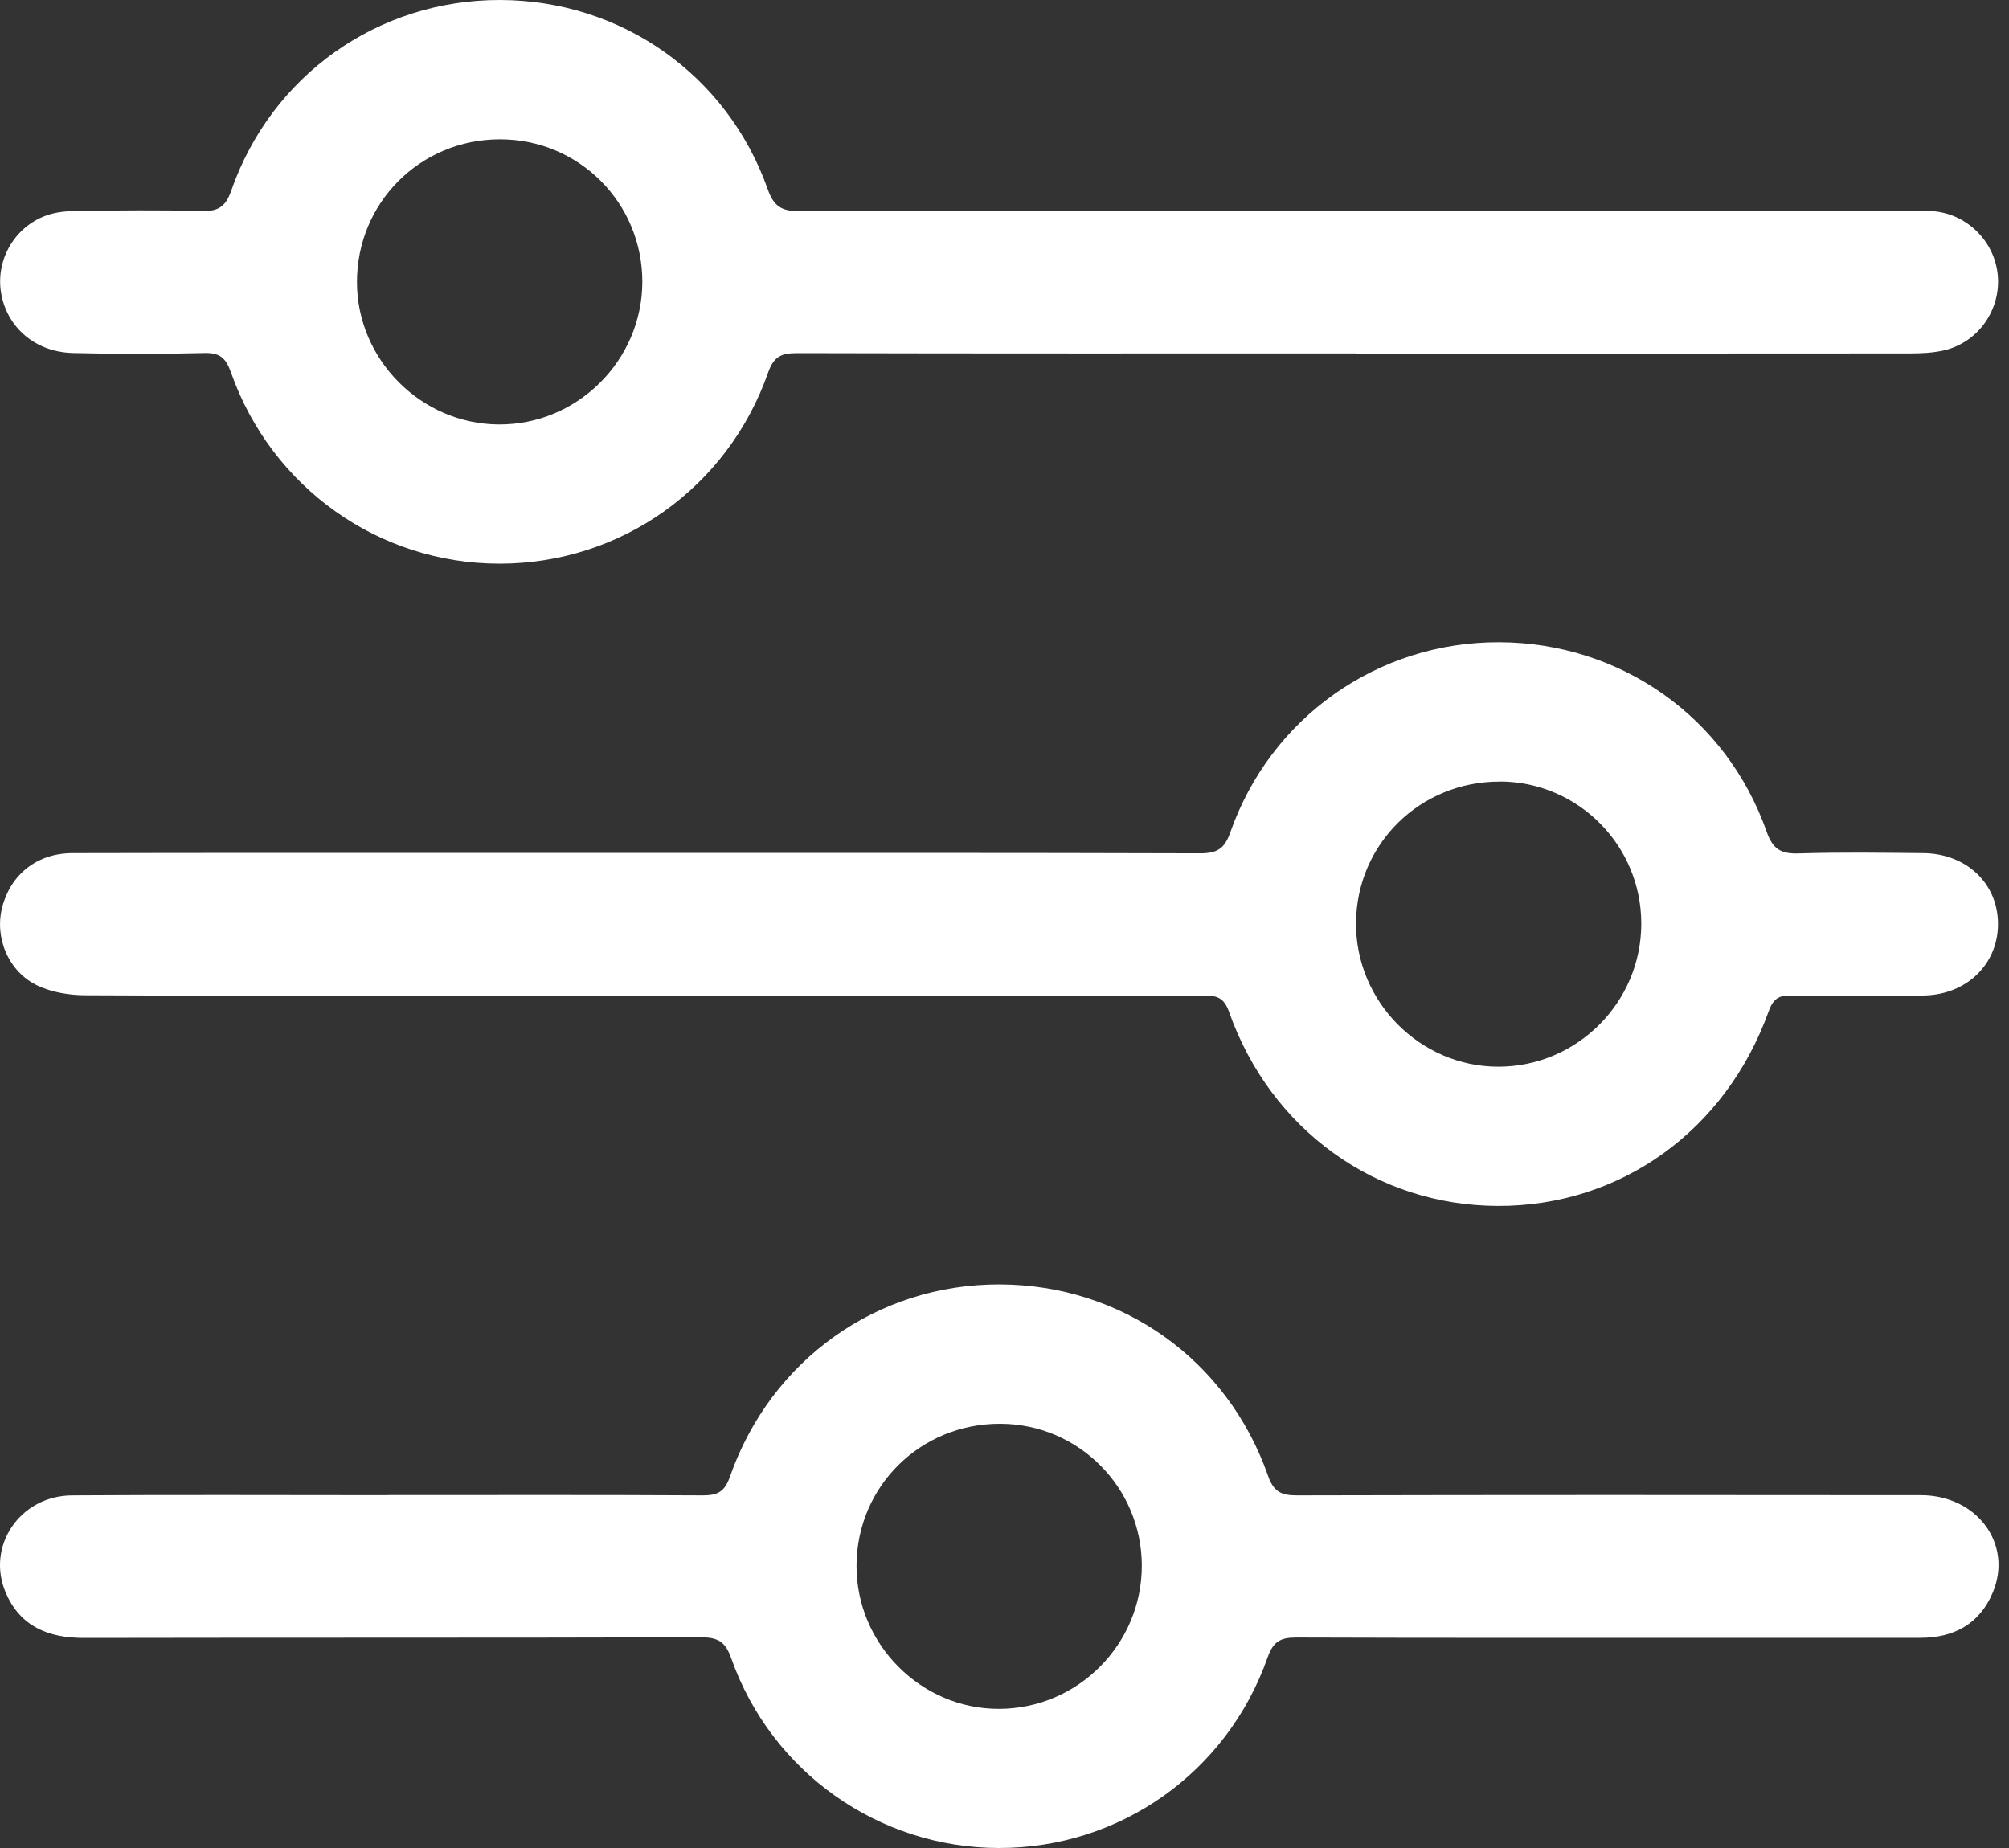
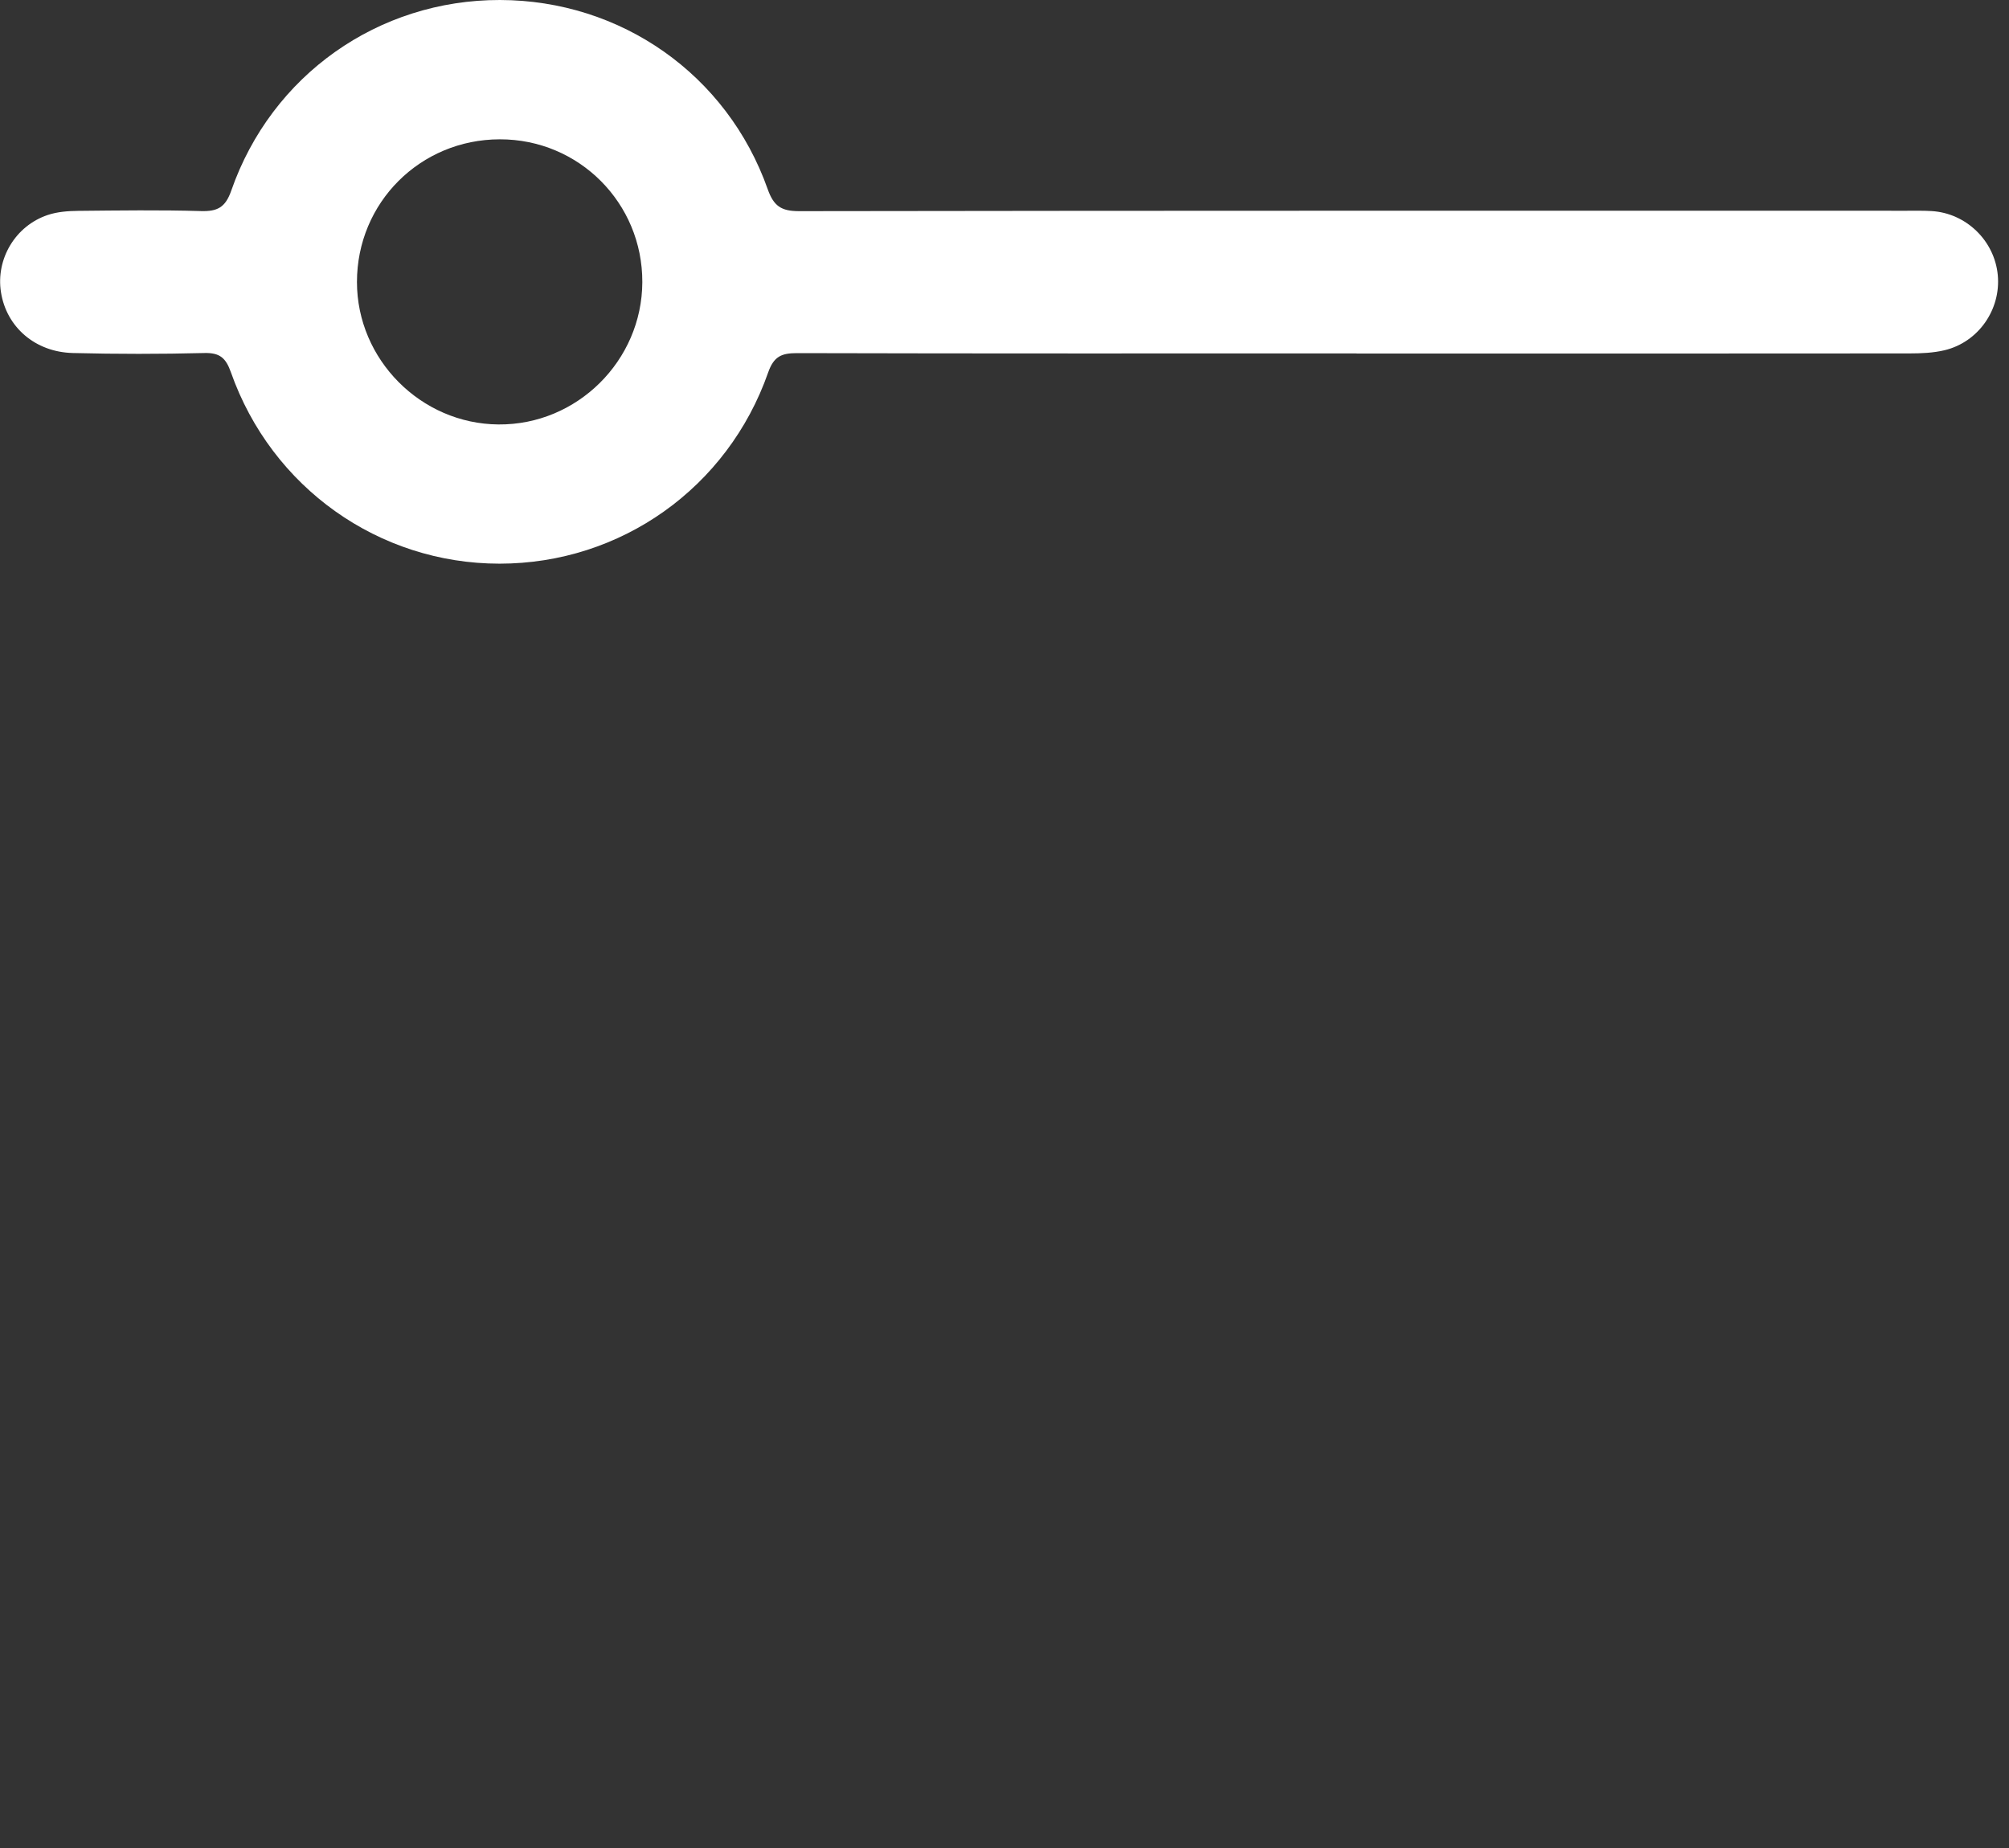
<svg xmlns="http://www.w3.org/2000/svg" width="75px" height="69px" viewBox="0 0 75 69" version="1.1">
  <rect x="0" y="0" width="75" height="69" fill="#333333" stroke="none" />
  <title>technology</title>
  <g id="Ferrari" stroke="none" stroke-width="1" fill="none" fill-rule="evenodd">
    <g transform="translate(-743, -2798)" fill="#FFFFFF" fill-rule="nonzero" id="vantaggi">
      <g transform="translate(0, 642)">
        <g id="technology" transform="translate(743, 2156)">
          <path d="M50.642,13.196 C43.679,13.196 36.716,13.203 29.75,13.185 C29.178,13.185 28.888,13.305 28.677,13.907 C27.165,18.225 23.163,21.046 18.649,21.046 C14.142,21.046 10.136,18.206 8.62,13.899 C8.432,13.369 8.21,13.166 7.631,13.181 C5.995,13.222 4.358,13.222 2.722,13.181 C1.308,13.147 0.239,12.207 0.036,10.909 C-0.159,9.671 0.57,8.434 1.782,8.027 C2.139,7.907 2.542,7.877 2.921,7.873 C4.449,7.858 5.976,7.836 7.499,7.881 C8.113,7.899 8.413,7.749 8.632,7.121 C10.136,2.799 14.127,-0.007 18.664,1.50295258e-05 C23.182,0.008 27.146,2.784 28.659,7.061 C28.884,7.696 29.166,7.884 29.829,7.884 C43.619,7.862 57.405,7.869 71.195,7.869 C71.5,7.869 71.805,7.862 72.109,7.881 C73.4,7.956 74.46,8.987 74.581,10.269 C74.701,11.556 73.862,12.771 72.598,13.076 C72.173,13.177 71.722,13.196 71.282,13.196 C64.402,13.203 57.522,13.2 50.642,13.2 L50.642,13.196 Z M18.656,5.202 C15.689,5.206 13.326,7.568 13.326,10.529 C13.326,13.422 15.711,15.825 18.608,15.848 C21.538,15.874 23.968,13.47 23.979,10.536 C23.99,7.58 21.613,5.195 18.656,5.202 Z" id="Shape" />
-           <path d="M23.836,31.846 C30.829,31.846 37.818,31.839 44.811,31.861 C45.439,31.861 45.714,31.688 45.928,31.083 C47.437,26.775 51.45,23.962 55.976,23.98 C60.497,23.999 64.451,26.775 65.955,31.06 C66.185,31.711 66.493,31.884 67.14,31.865 C68.694,31.816 70.247,31.839 71.801,31.854 C73.392,31.869 74.558,32.96 74.589,34.438 C74.622,35.95 73.464,37.131 71.839,37.169 C70.176,37.206 68.51,37.195 66.847,37.169 C66.38,37.161 66.189,37.319 66.027,37.763 C64.417,42.232 60.482,45.042 55.912,45.027 C51.379,45.012 47.437,42.191 45.879,37.771 C45.654,37.131 45.281,37.176 44.807,37.176 C35.817,37.176 26.831,37.176 17.84,37.176 C12.958,37.176 8.075,37.188 3.192,37.161 C2.602,37.161 1.958,37.056 1.428,36.812 C0.318,36.3 -0.212,35.021 0.081,33.877 C0.394,32.655 1.383,31.857 2.696,31.854 C7.8,31.842 12.905,31.846 18.009,31.846 C19.95,31.846 21.895,31.846 23.836,31.846 L23.836,31.846 Z M56.002,29.183 C53.027,29.168 50.642,31.508 50.623,34.46 C50.604,37.395 53.012,39.828 55.934,39.828 C58.872,39.828 61.276,37.425 61.272,34.483 C61.272,31.564 58.917,29.194 56.002,29.179 L56.002,29.183 Z" id="Shape" />
-           <path d="M14.504,55.823 C18.416,55.823 22.328,55.812 26.24,55.834 C26.793,55.834 27.052,55.699 27.248,55.142 C28.779,50.763 32.763,47.942 37.326,47.957 C41.877,47.972 45.819,50.76 47.339,55.104 C47.546,55.695 47.828,55.834 48.407,55.834 C56.175,55.815 63.943,55.819 71.711,55.827 C73.802,55.827 75.153,57.647 74.397,59.457 C73.904,60.638 72.941,61.153 71.688,61.153 C69.303,61.153 66.915,61.153 64.53,61.153 C59.147,61.153 53.764,61.161 48.385,61.142 C47.798,61.142 47.531,61.296 47.324,61.879 C45.812,66.19 41.798,69.011 37.284,69 C32.808,68.992 28.798,66.171 27.297,61.913 C27.083,61.304 26.804,61.134 26.18,61.134 C18.495,61.157 10.81,61.142 3.125,61.157 C1.816,61.157 0.766,60.736 0.224,59.49 C-0.539,57.749 0.736,55.845 2.692,55.834 C6.63,55.808 10.573,55.827 14.511,55.827 L14.504,55.823 Z M37.344,53.16 C34.369,53.148 31.991,55.492 31.976,58.449 C31.961,61.379 34.38,63.816 37.299,63.805 C40.241,63.798 42.633,61.39 42.626,58.449 C42.618,55.533 40.26,53.167 37.344,53.16 L37.344,53.16 Z" id="Shape" />
        </g>
      </g>
    </g>
  </g>
</svg>